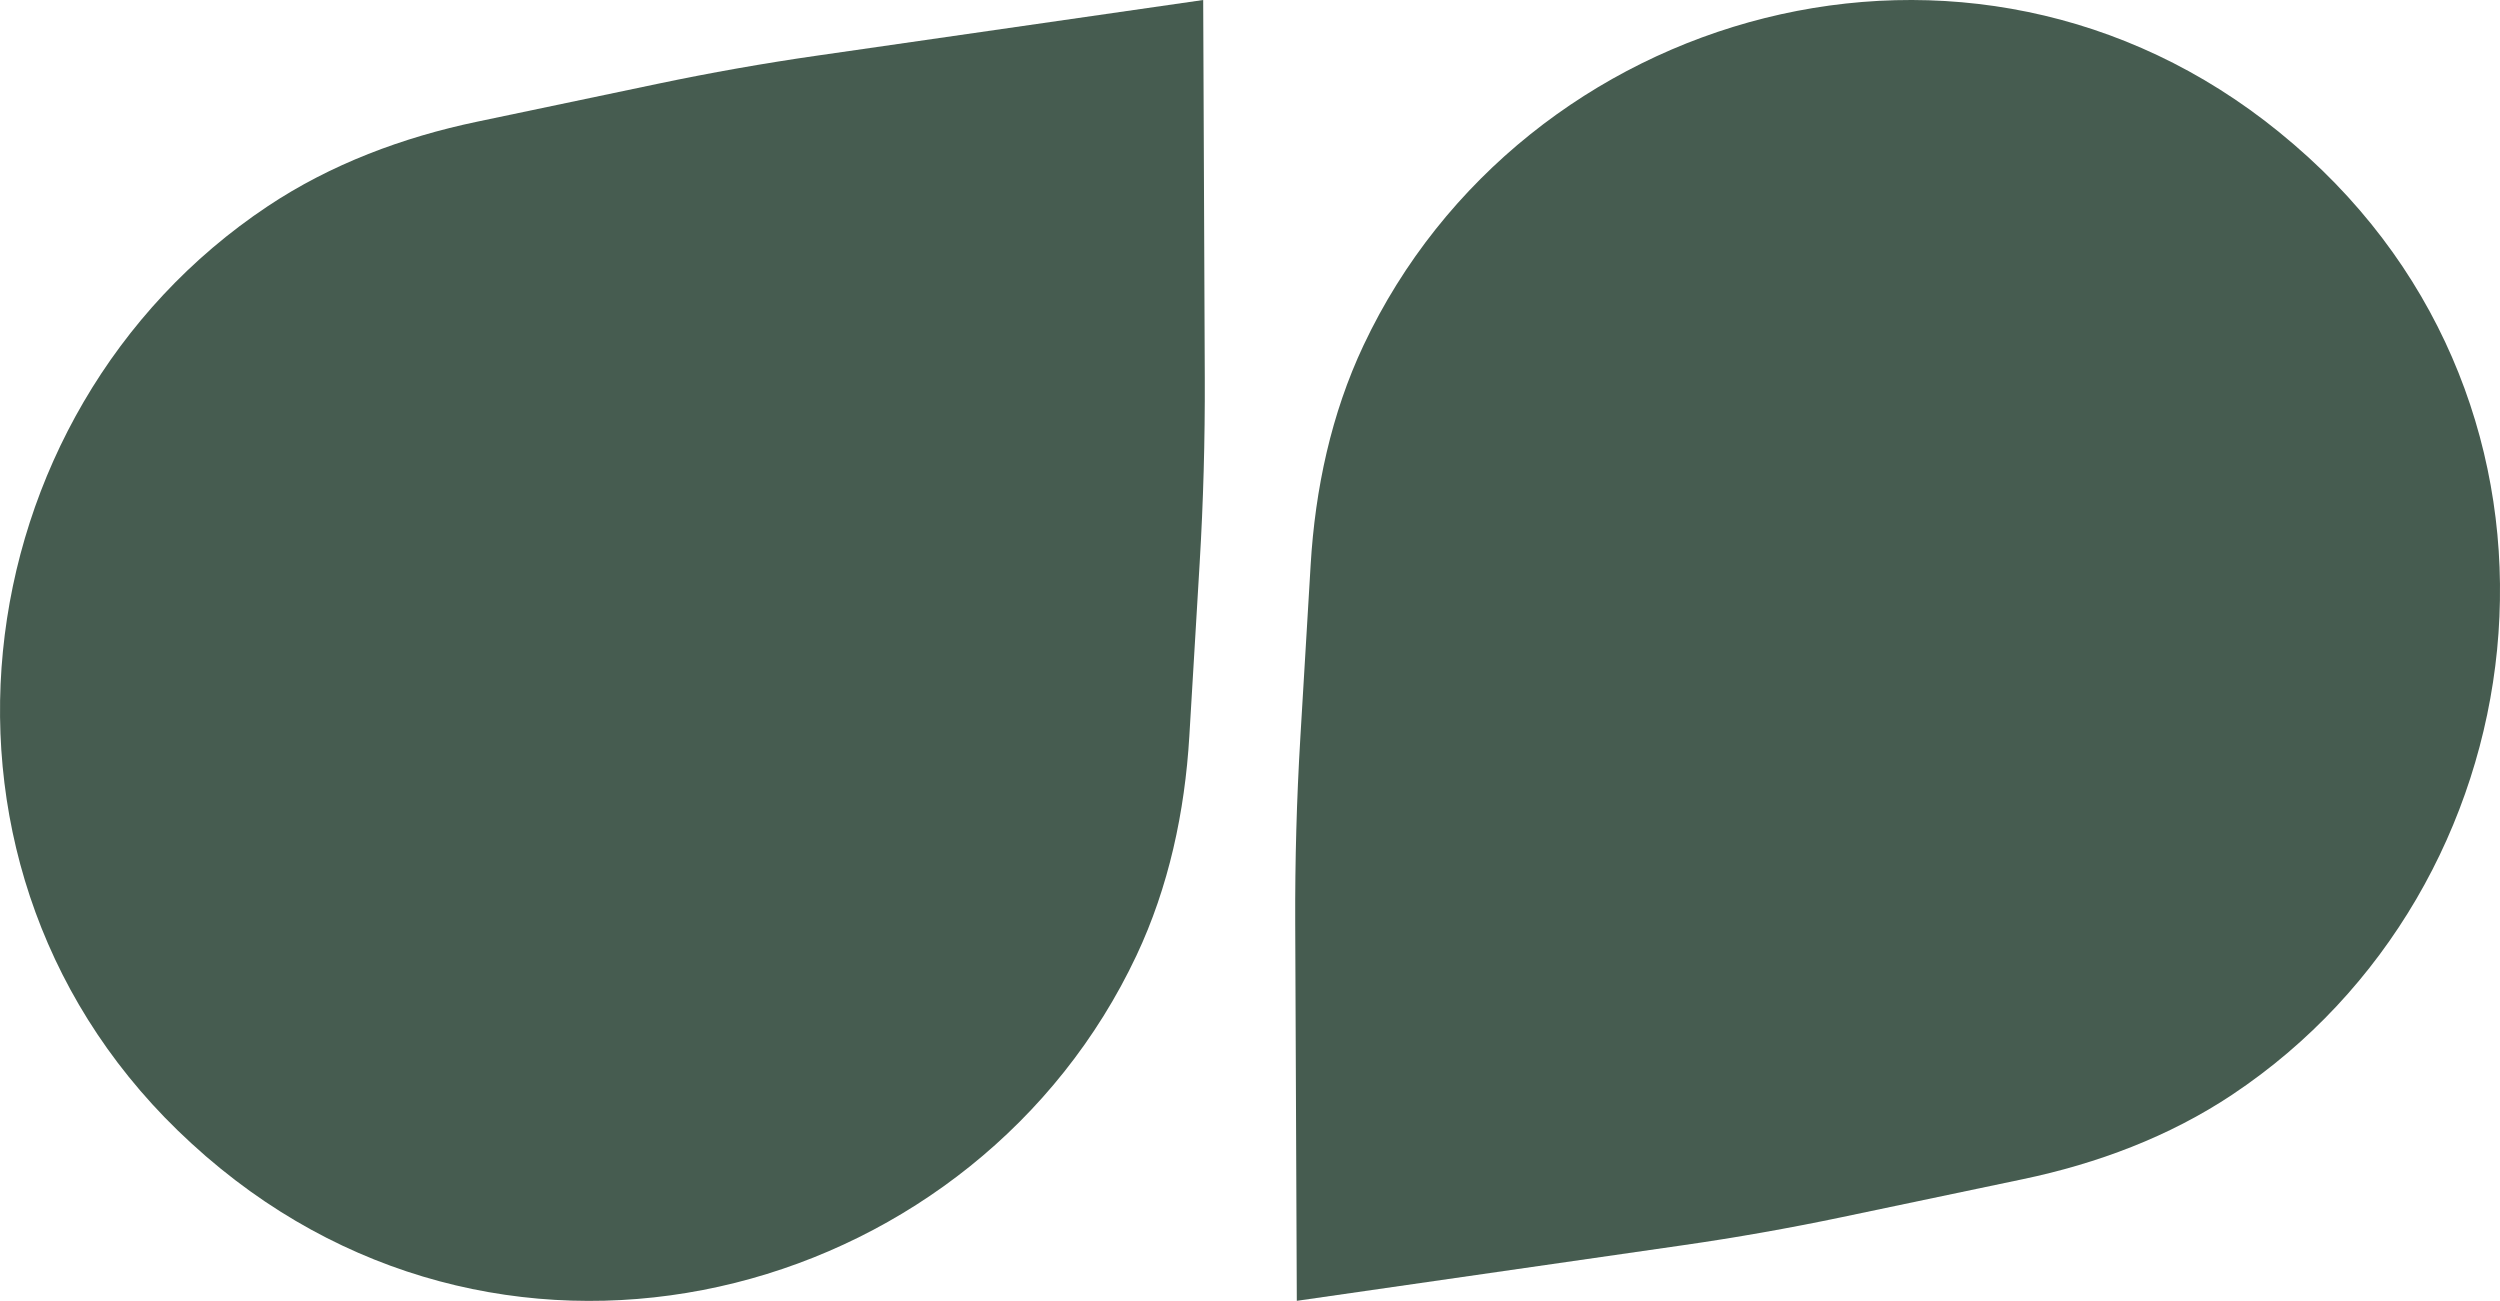
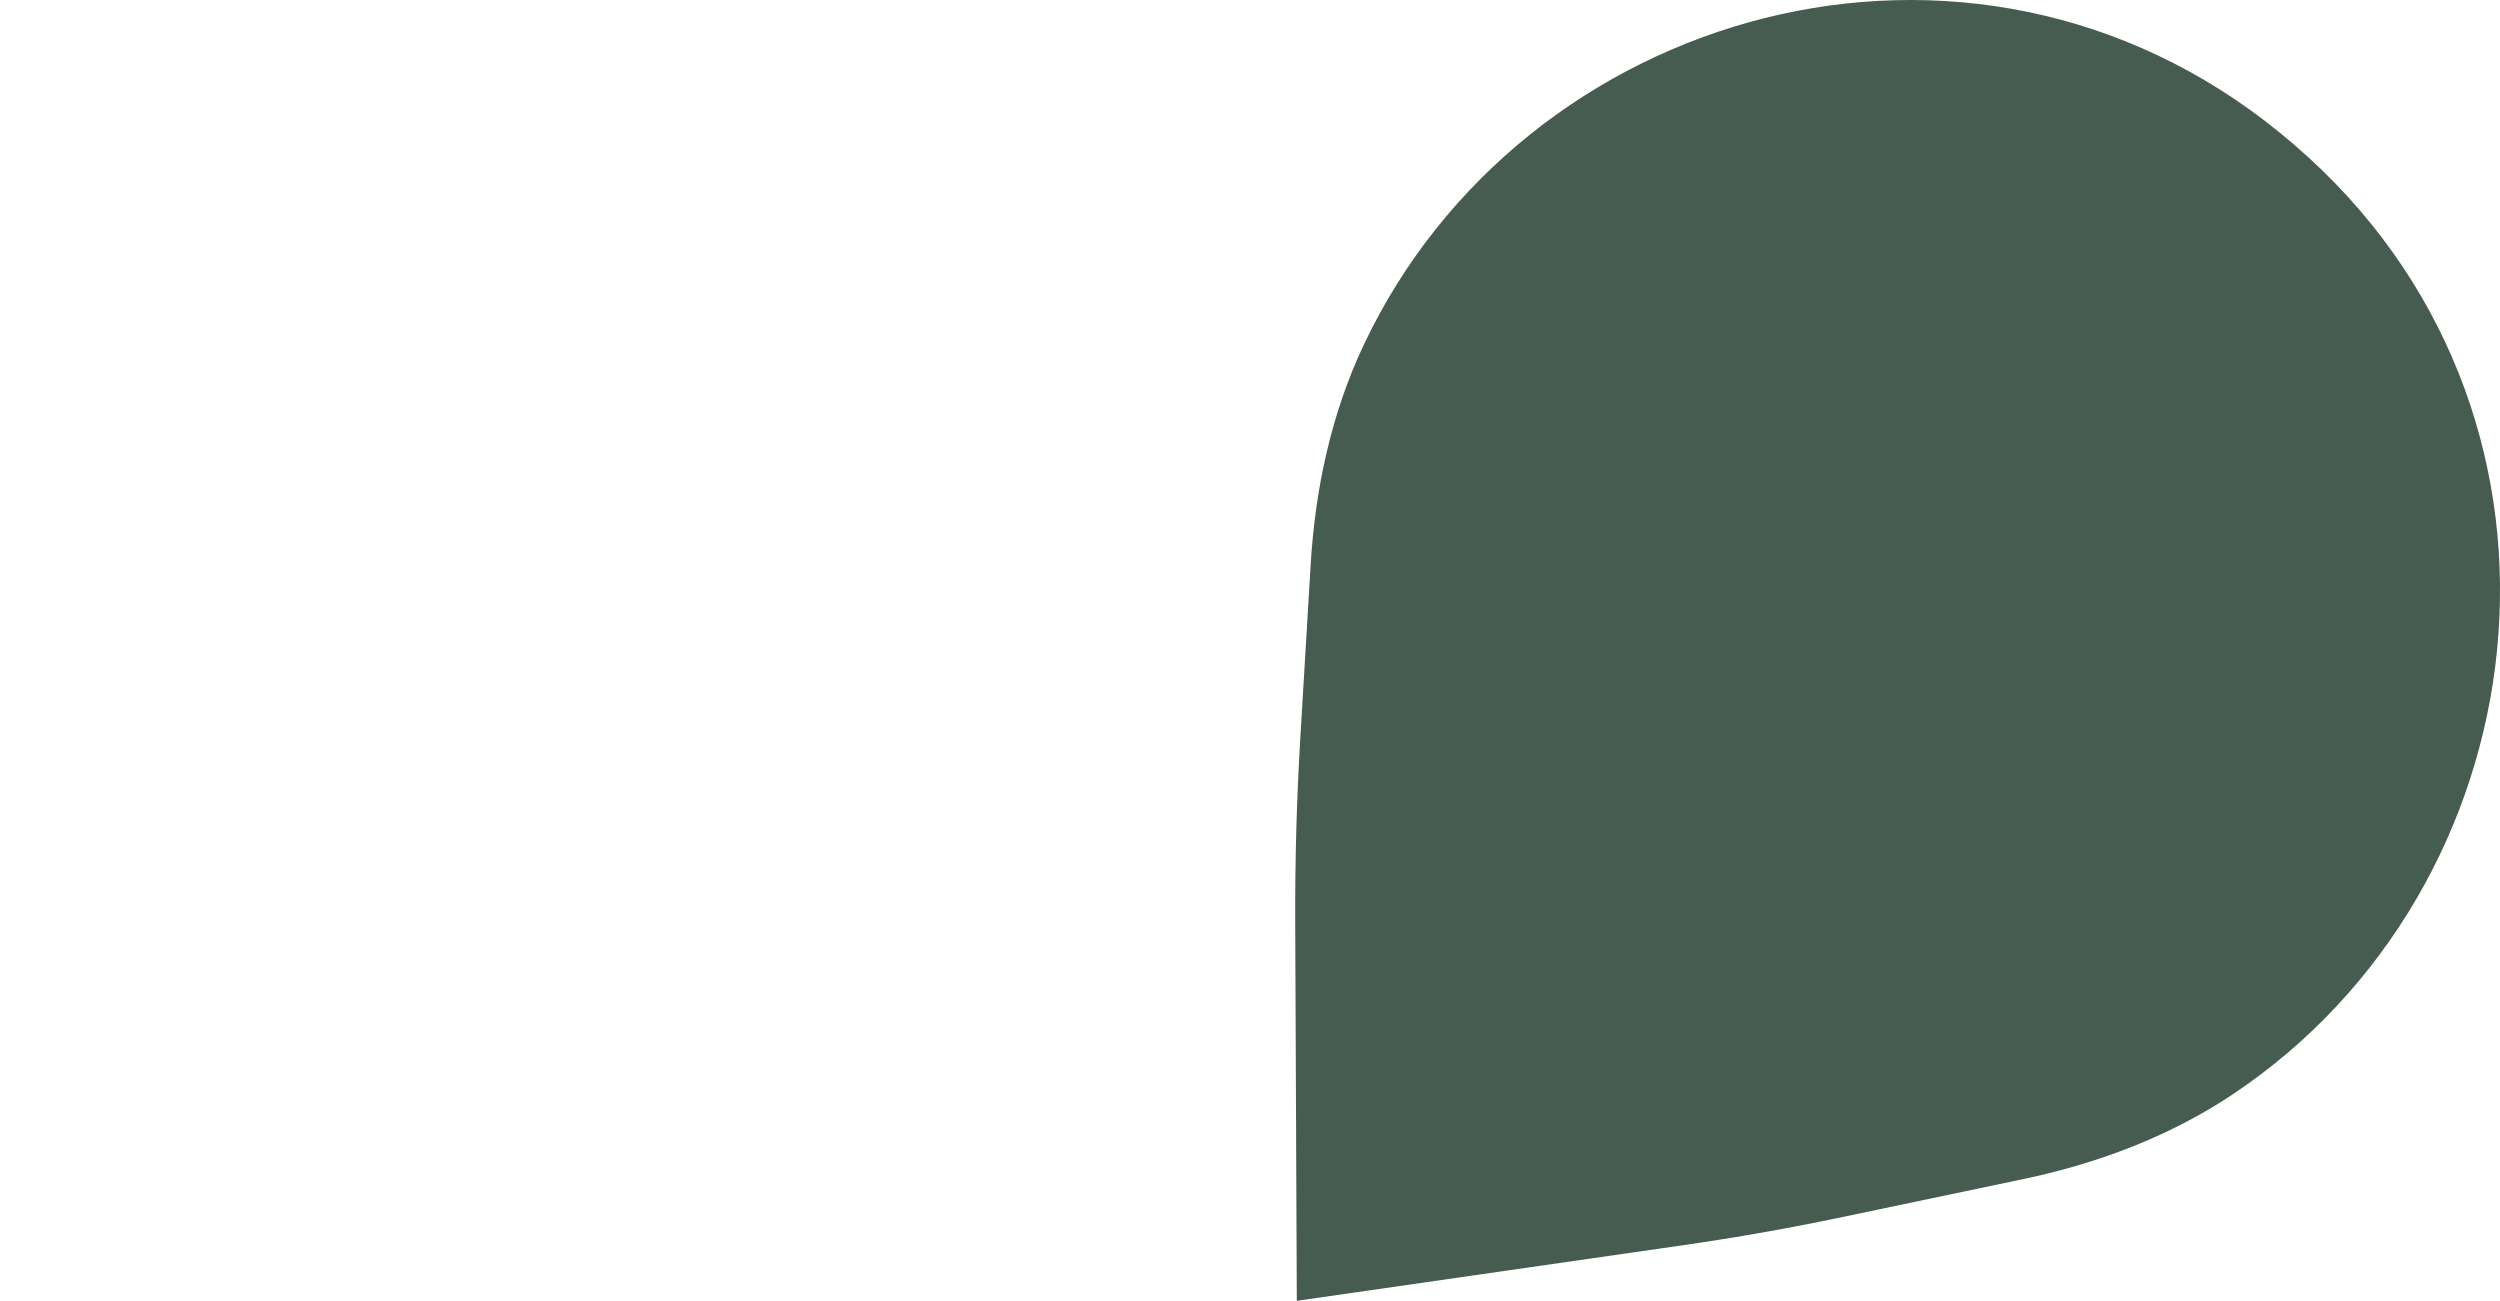
<svg xmlns="http://www.w3.org/2000/svg" id="Vrstva_1" x="0px" y="0px" viewBox="0 0 709.05 368.96" style="enable-background:new 0 0 709.05 368.96;" xml:space="preserve">
  <style type="text/css">	.st0{fill:#465C50;}</style>
-   <path class="st0" d="M54.26,324.25c-83.49-76.35-66.22-207.2,21.69-265.77c17.89-11.92,38.3-19.55,59.35-23.96l51.37-10.78 c14.93-3.13,29.96-5.79,45.06-7.96L341.25,0l0.45,107.25c0.07,17.54-0.41,35.08-1.46,52.59l-2.92,48.95 c-1.28,21.46-5.83,42.77-15,62.22c-45.03,95.55-171.93,131.85-259.71,60.46c-1.42-1.16-2.83-2.34-4.23-3.54 C56.99,326.72,55.61,325.49,54.26,324.25z" />
  <path class="st0" d="M654.8,44.7c83.49,76.35,66.22,207.2-21.69,265.77c-17.89,11.92-38.3,19.55-59.35,23.96l-51.37,10.78 c-14.93,3.13-29.96,5.79-45.06,7.96l-109.53,15.77l-0.45-107.25c-0.07-17.54,0.41-35.08,1.46-52.59l2.92-48.95 c1.28-21.46,5.83-42.77,15-62.22C431.76,2.4,558.66-33.89,646.43,37.49c1.42,1.16,2.83,2.34,4.23,3.54 C652.06,42.24,653.44,43.46,654.8,44.7z" />
</svg>